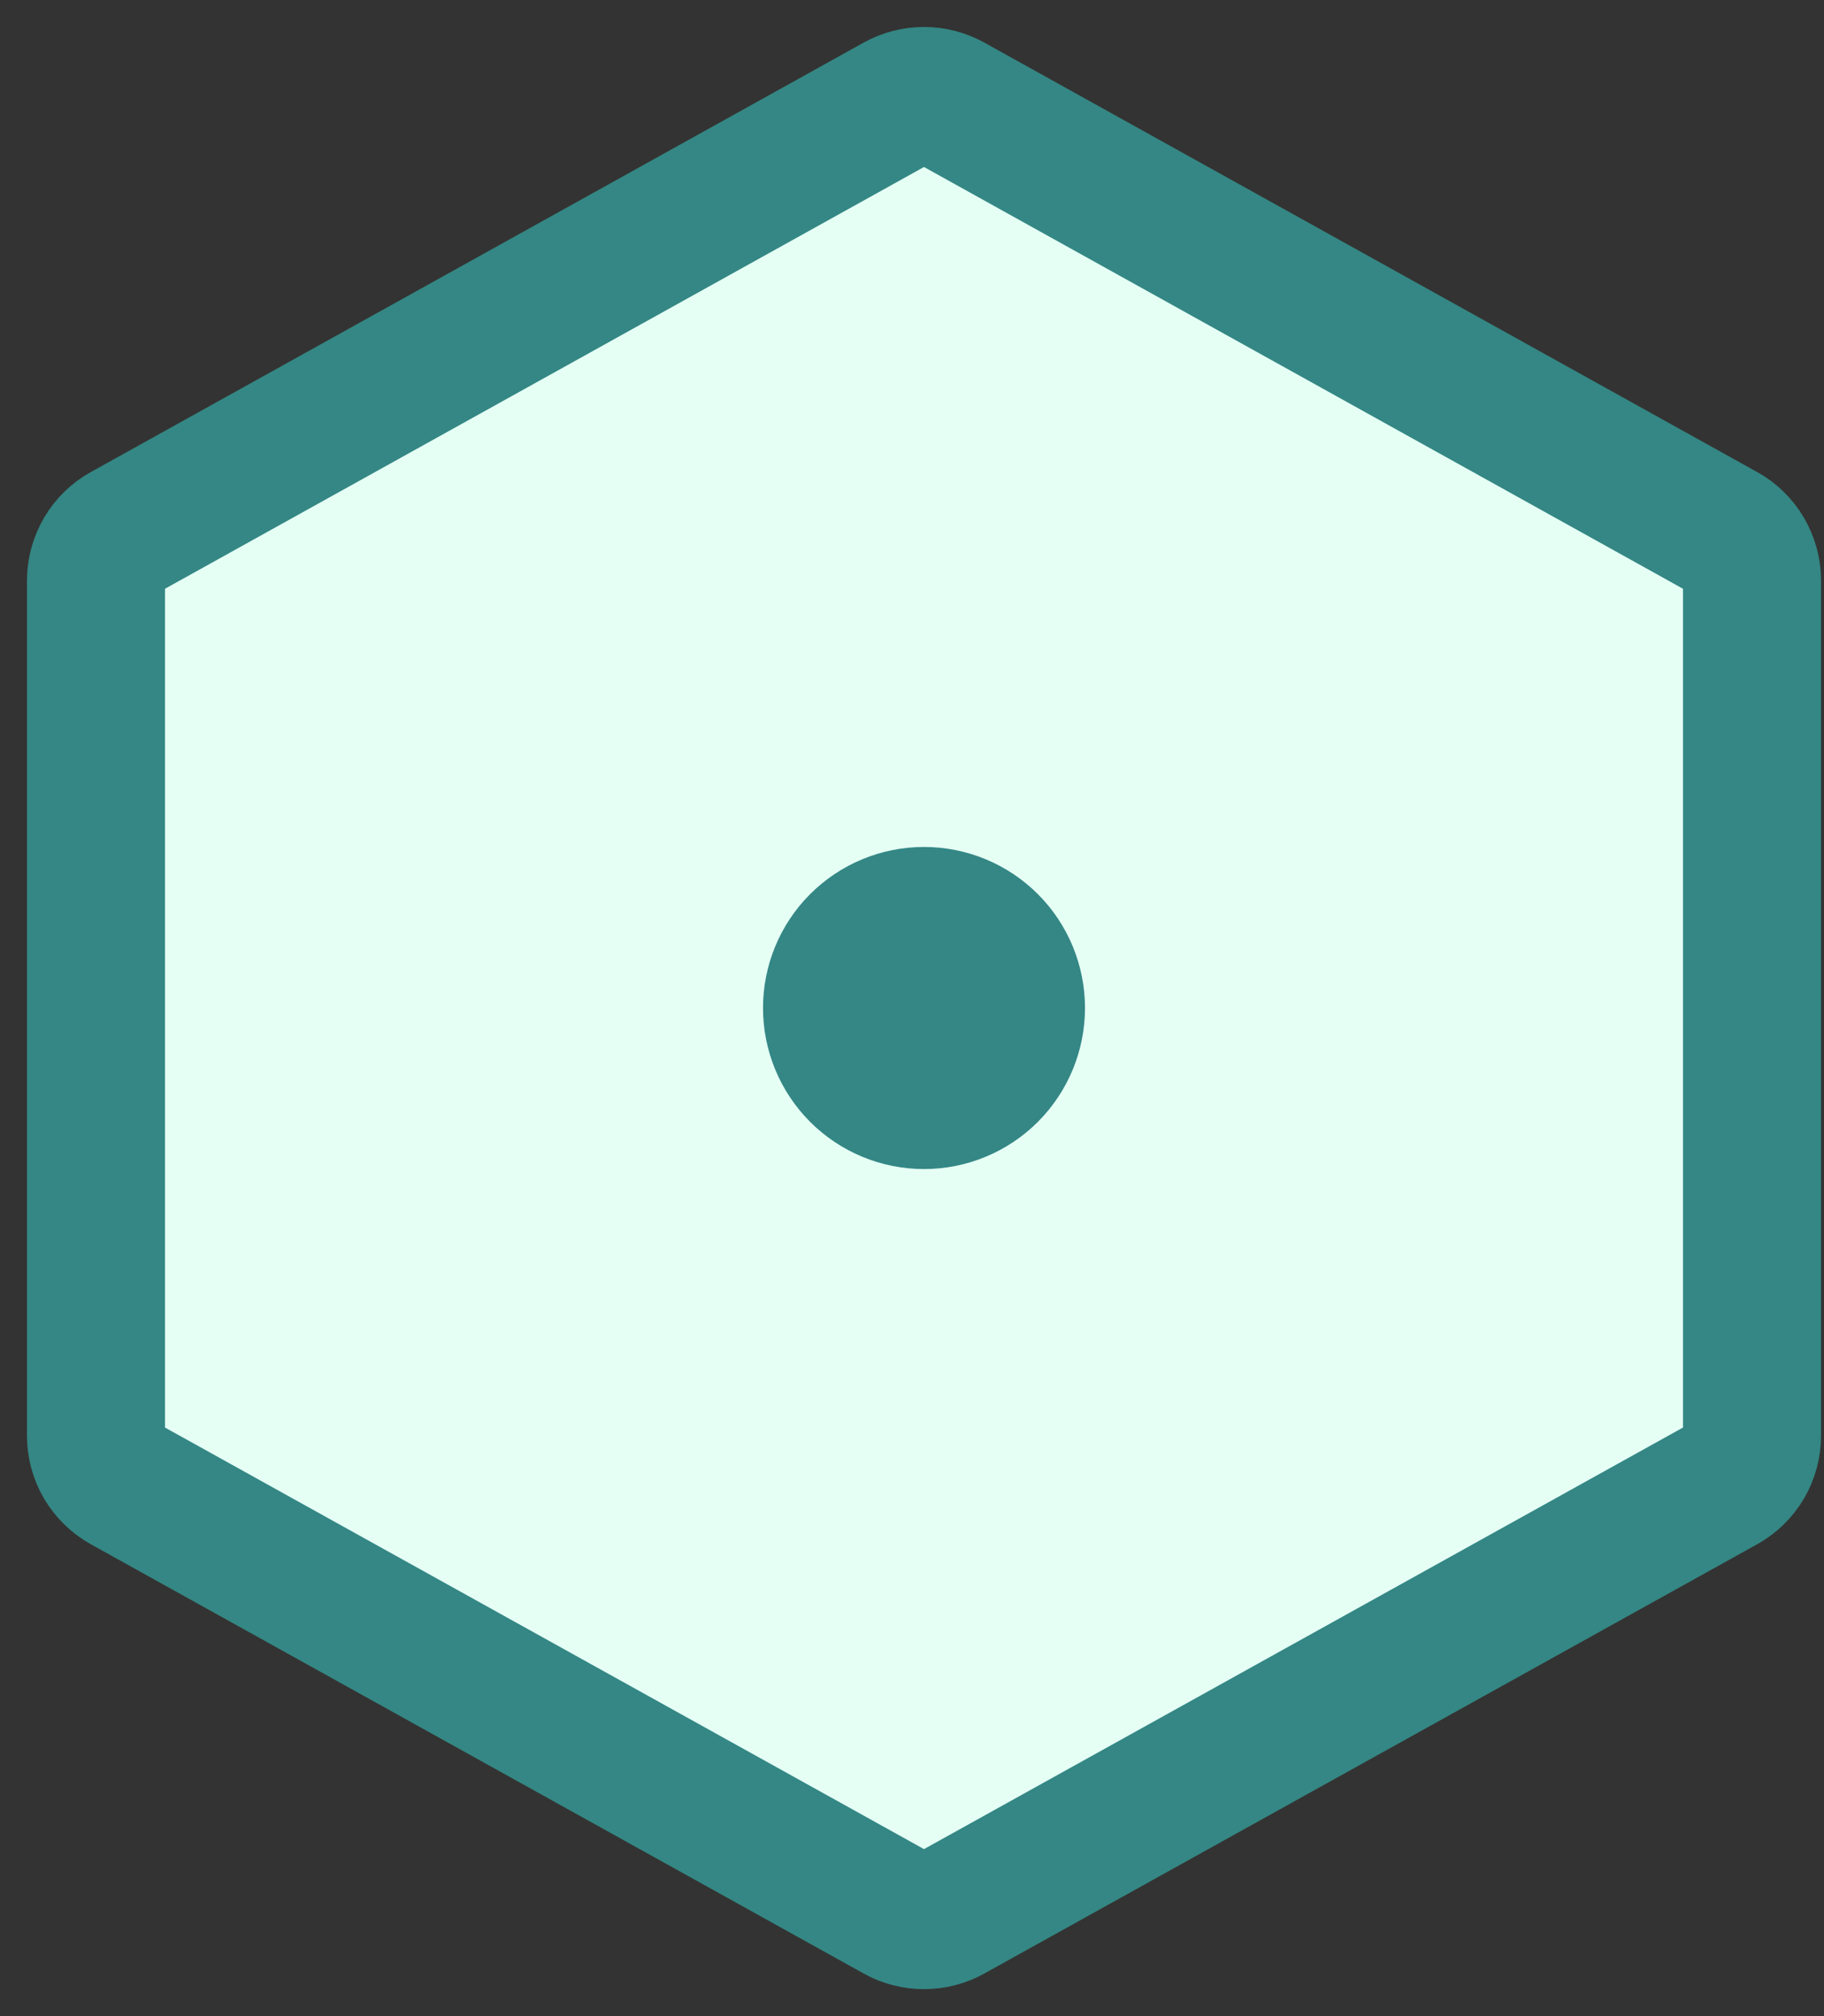
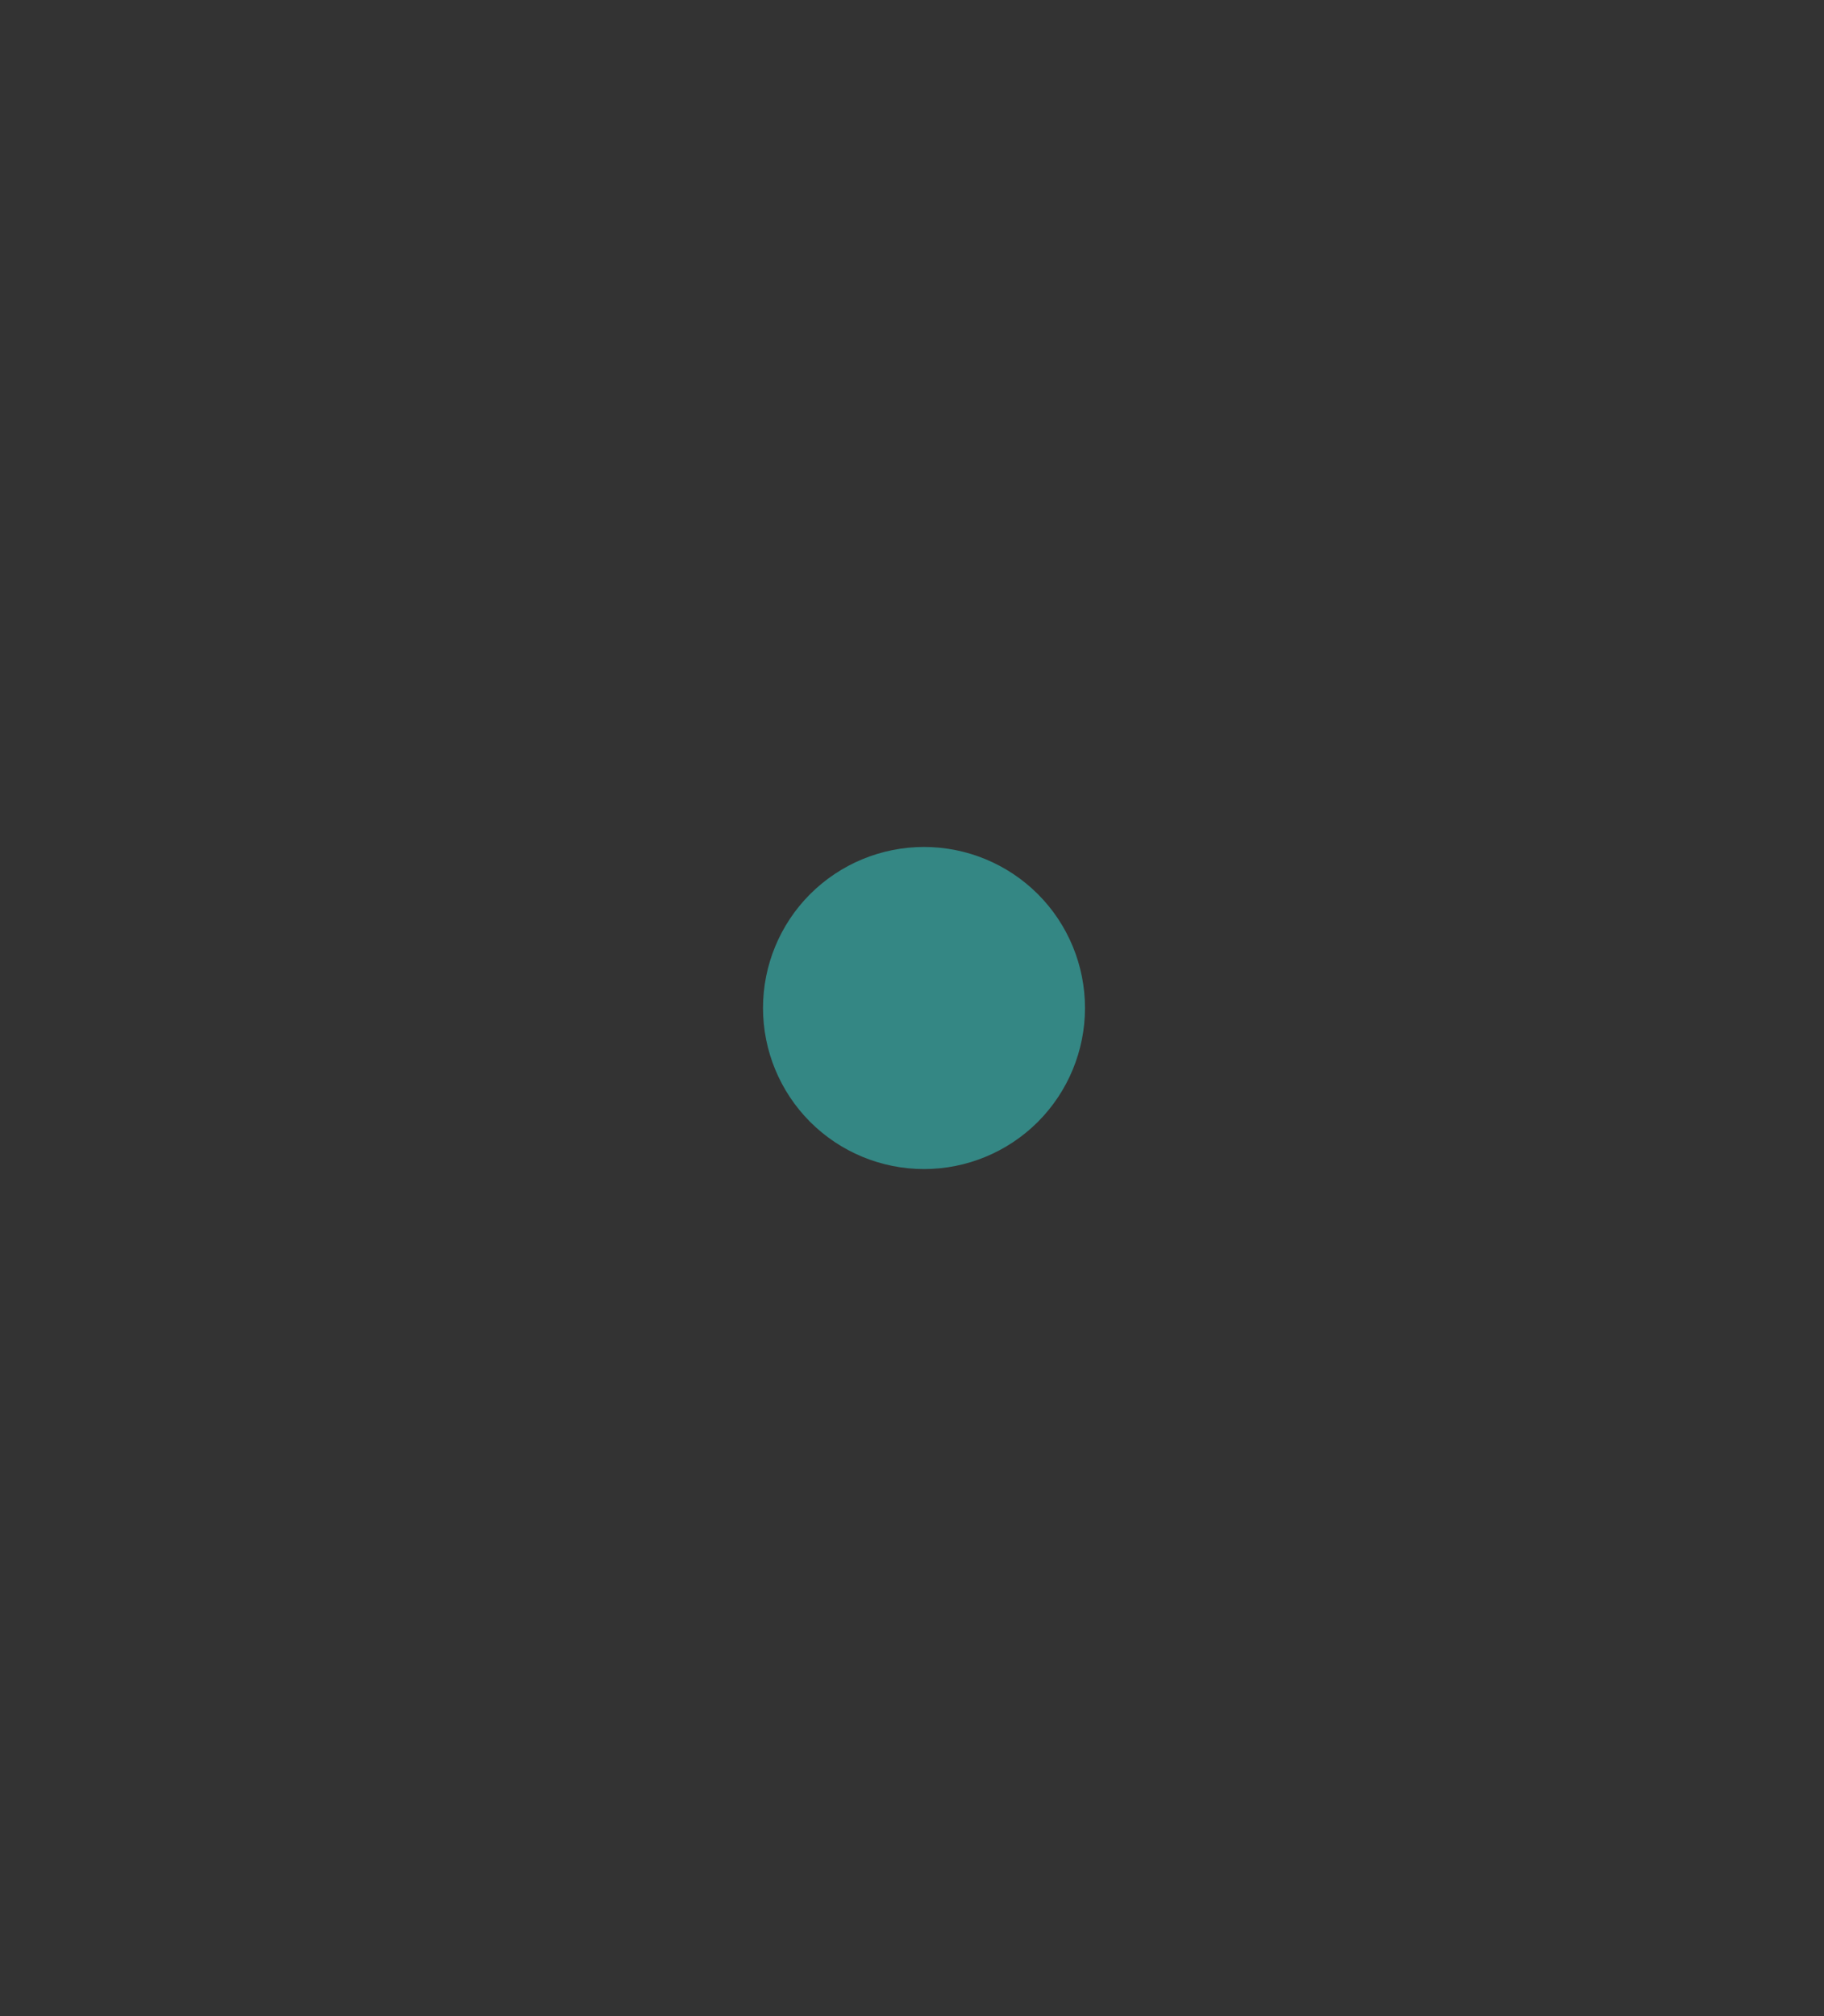
<svg xmlns="http://www.w3.org/2000/svg" width="19" height="21" viewBox="0 0 19 21" fill="none">
  <rect x="0" y="0" width="19" height="21" fill="#333333" stroke="none" />
-   <path d="M18.25 6.047V14.954C18.25 15.056 18.223 15.157 18.171 15.246C18.119 15.334 18.044 15.407 17.954 15.457L9.904 19.928C9.819 19.976 9.723 20 9.625 20C9.527 20 9.431 19.976 9.346 19.928L1.296 15.457C1.206 15.407 1.132 15.334 1.079 15.246C1.027 15.157 1 15.056 1 14.954V6.047C1 5.944 1.028 5.844 1.08 5.755C1.132 5.667 1.206 5.594 1.296 5.545L9.346 1.072C9.431 1.025 9.527 1 9.625 1C9.723 1 9.819 1.025 9.904 1.072L17.954 5.545C18.044 5.594 18.118 5.667 18.17 5.755C18.222 5.844 18.25 5.944 18.25 6.047Z" fill="#E5FFF5" stroke="#348784" stroke-width="1.438" stroke-linecap="round" stroke-linejoin="round" />
  <path d="M9.625 11.458C9.879 11.458 10.123 11.357 10.303 11.177C10.482 10.997 10.583 10.754 10.583 10.499C10.583 10.245 10.482 10.001 10.303 9.822C10.123 9.642 9.879 9.541 9.625 9.541C9.371 9.541 9.127 9.642 8.947 9.822C8.768 10.001 8.667 10.245 8.667 10.499C8.667 10.754 8.768 10.997 8.947 11.177C9.127 11.357 9.371 11.458 9.625 11.458Z" fill="#348784" stroke="#348784" stroke-width="1.438" stroke-linecap="round" stroke-linejoin="round" />
</svg>